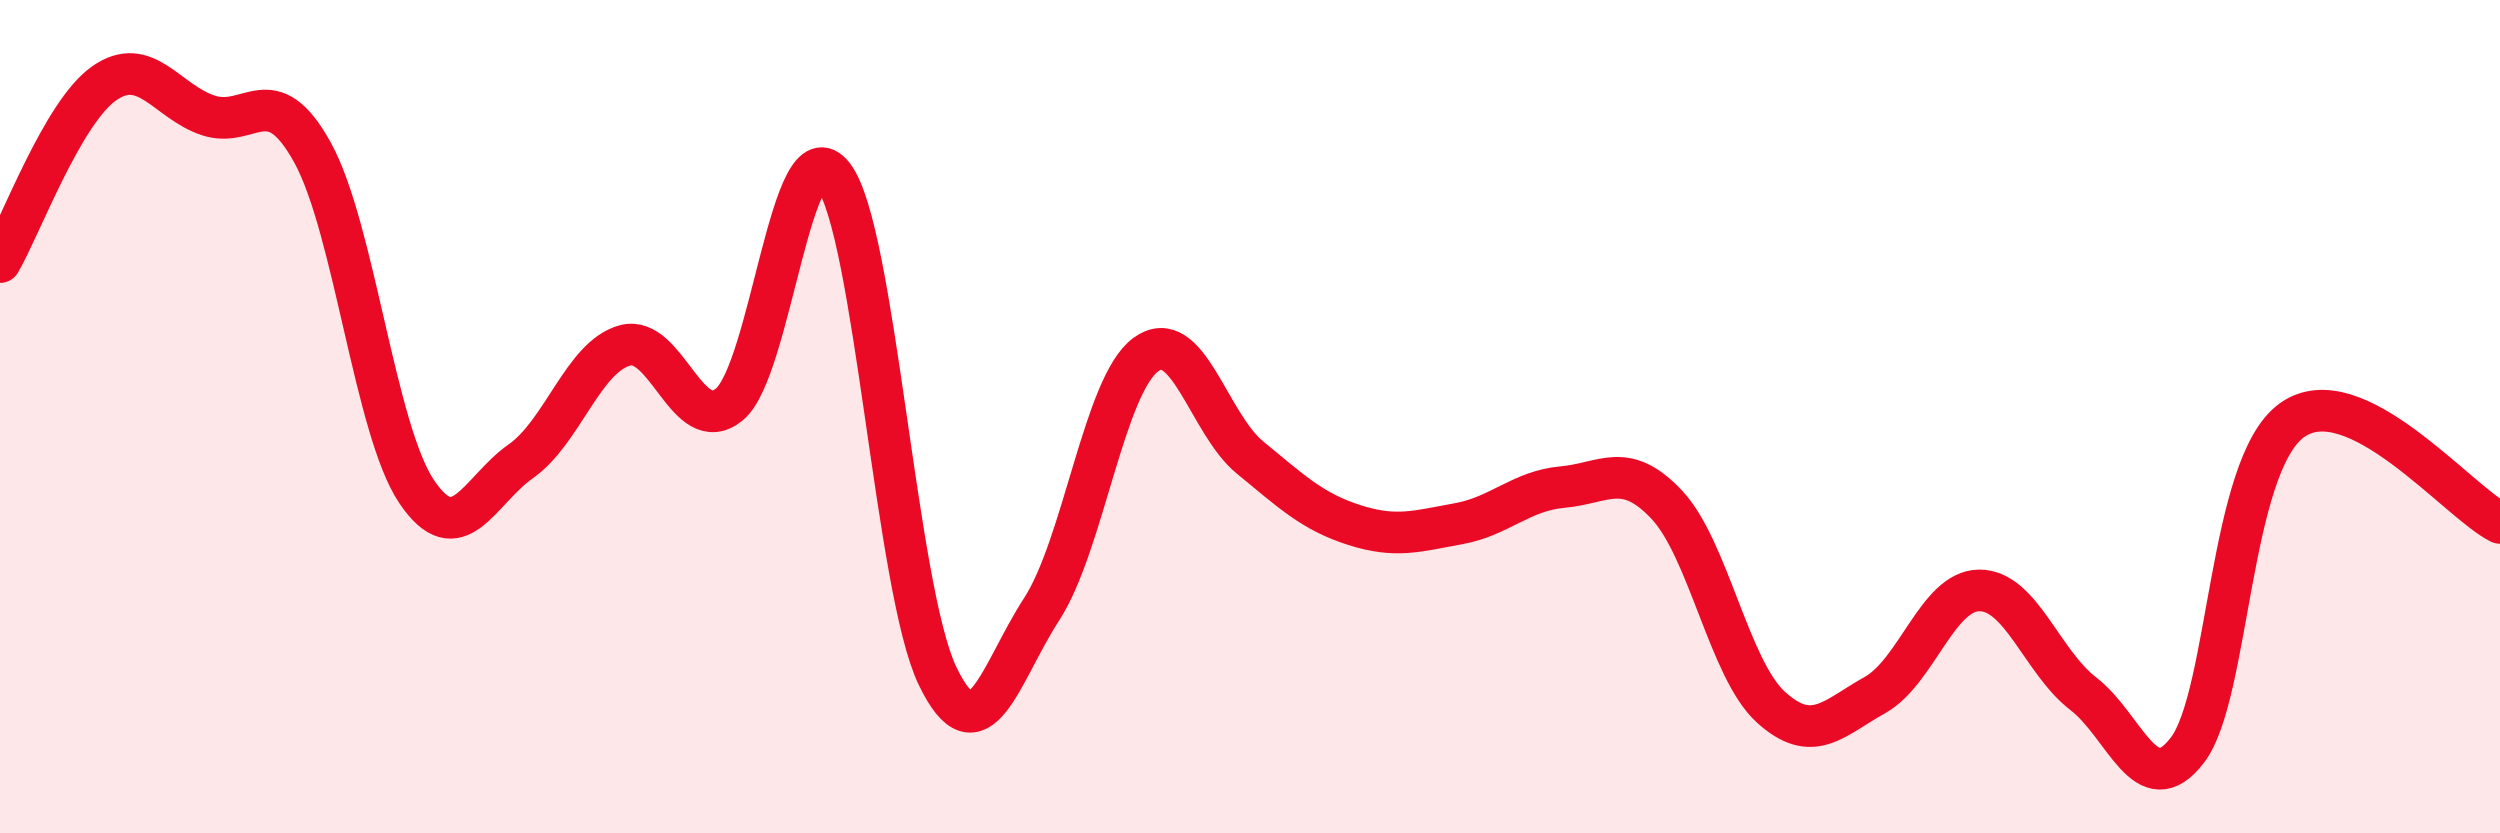
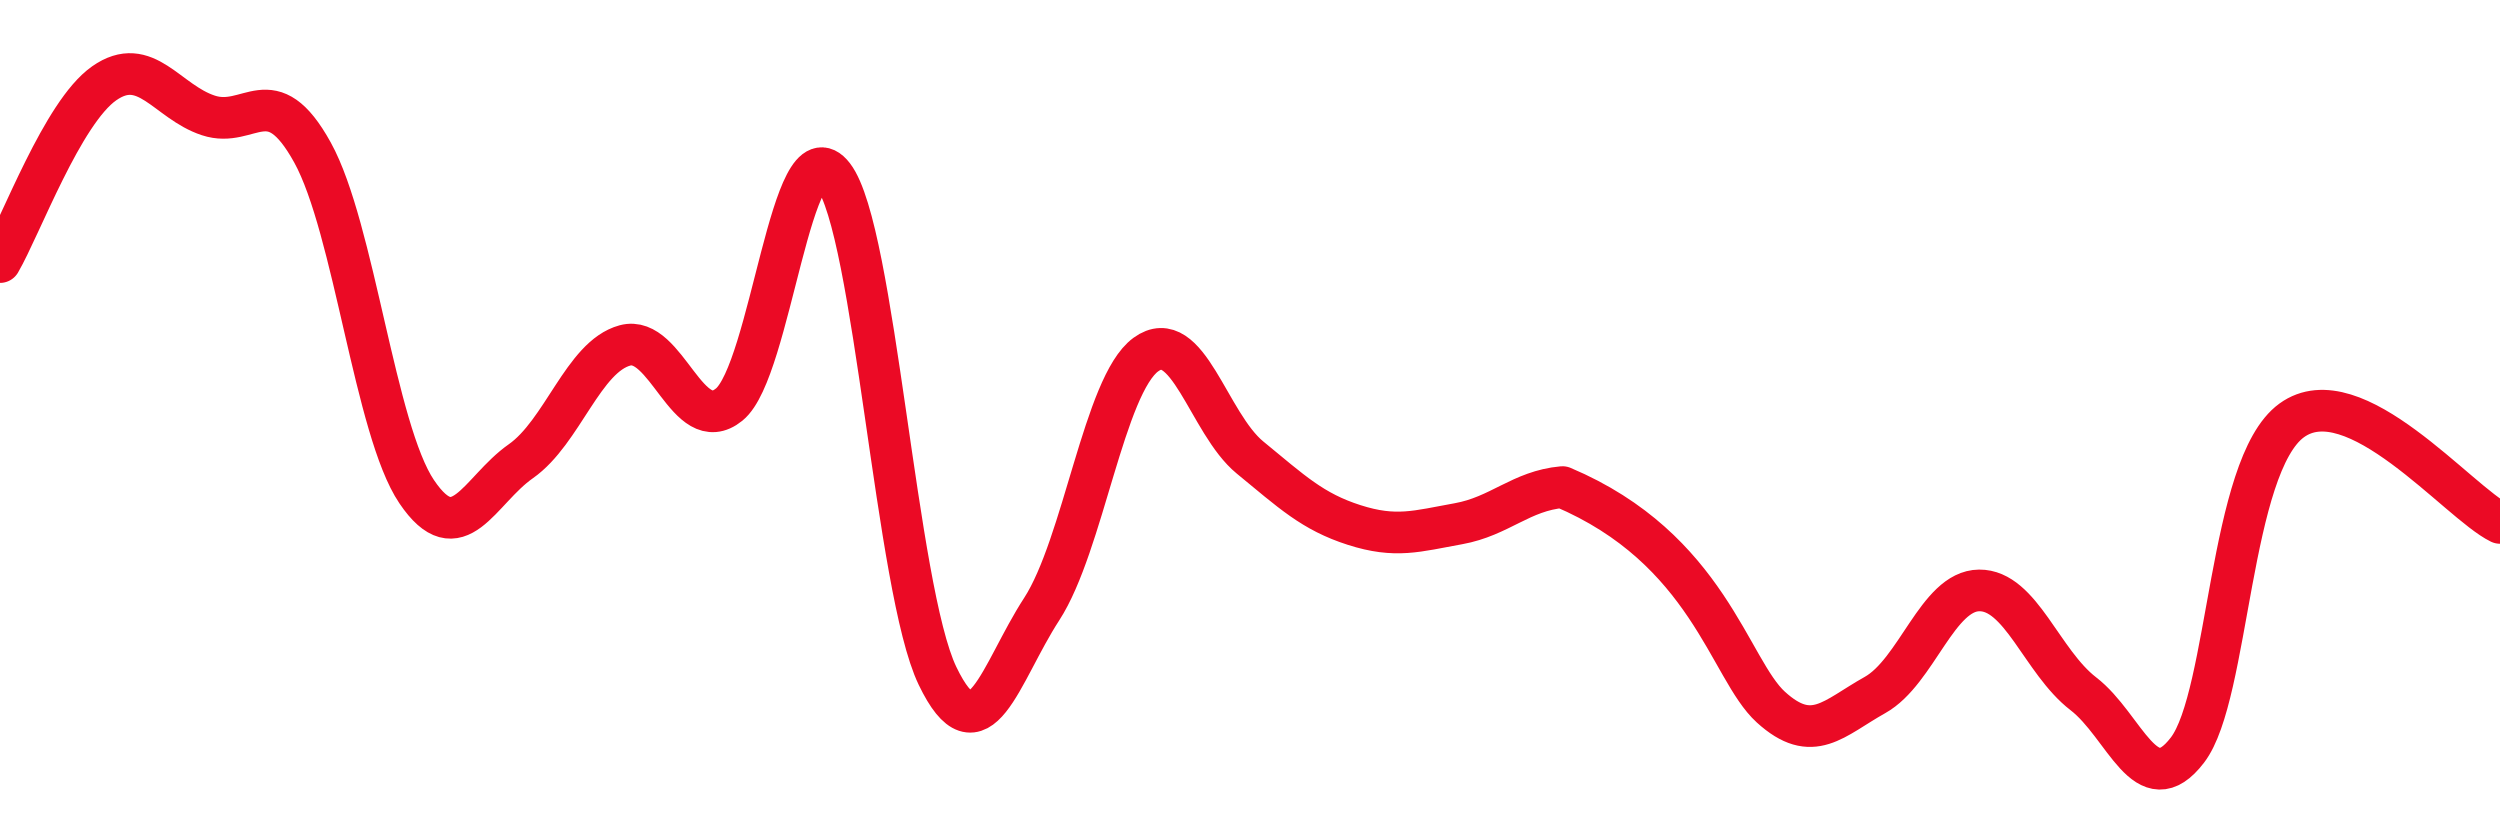
<svg xmlns="http://www.w3.org/2000/svg" width="60" height="20" viewBox="0 0 60 20">
-   <path d="M 0,6.29 C 0.5,5.43 1.5,2.7 2.5,2 C 3.5,1.3 4,2.44 5,2.77 C 6,3.1 6.5,1.85 7.5,3.66 C 8.5,5.47 9,10.32 10,11.8 C 11,13.28 11.5,11.77 12.5,11.07 C 13.5,10.37 14,8.56 15,8.29 C 16,8.02 16.5,10.52 17.5,9.71 C 18.5,8.9 19,2.92 20,4.22 C 21,5.52 21.5,14.14 22.5,16.22 C 23.5,18.3 24,16.16 25,14.62 C 26,13.08 26.5,9.24 27.5,8.51 C 28.5,7.78 29,10.16 30,10.98 C 31,11.8 31.5,12.28 32.5,12.6 C 33.5,12.92 34,12.75 35,12.57 C 36,12.39 36.5,11.78 37.5,11.69 C 38.5,11.6 39,11.05 40,12.11 C 41,13.17 41.5,16.06 42.5,16.97 C 43.5,17.88 44,17.24 45,16.68 C 46,16.12 46.5,14.18 47.5,14.17 C 48.5,14.16 49,15.88 50,16.65 C 51,17.42 51.5,19.31 52.5,18 C 53.5,16.69 53.5,11.18 55,10.09 C 56.5,9 59,12.06 60,12.55L60 20L0 20Z" fill="#EB0A25" opacity="0.1" stroke-linecap="round" stroke-linejoin="round" />
-   <path d="M 0,6.29 C 0.5,5.43 1.5,2.7 2.5,2 C 3.5,1.3 4,2.44 5,2.77 C 6,3.1 6.5,1.85 7.5,3.66 C 8.5,5.47 9,10.32 10,11.8 C 11,13.28 11.5,11.77 12.5,11.07 C 13.5,10.37 14,8.56 15,8.29 C 16,8.02 16.5,10.52 17.5,9.71 C 18.5,8.9 19,2.92 20,4.22 C 21,5.52 21.5,14.14 22.5,16.22 C 23.5,18.3 24,16.16 25,14.62 C 26,13.08 26.5,9.24 27.5,8.51 C 28.5,7.78 29,10.16 30,10.98 C 31,11.8 31.5,12.28 32.5,12.6 C 33.5,12.92 34,12.75 35,12.57 C 36,12.39 36.5,11.78 37.5,11.69 C 38.5,11.6 39,11.05 40,12.11 C 41,13.17 41.5,16.06 42.5,16.97 C 43.5,17.88 44,17.24 45,16.68 C 46,16.12 46.5,14.18 47.5,14.17 C 48.5,14.16 49,15.88 50,16.65 C 51,17.42 51.5,19.31 52.5,18 C 53.5,16.69 53.5,11.18 55,10.09 C 56.5,9 59,12.06 60,12.55" stroke="#EB0A25" stroke-width="1" fill="none" stroke-linecap="round" stroke-linejoin="round" />
+   <path d="M 0,6.29 C 0.5,5.43 1.5,2.7 2.5,2 C 3.5,1.3 4,2.44 5,2.77 C 6,3.1 6.5,1.85 7.5,3.66 C 8.5,5.47 9,10.32 10,11.8 C 11,13.28 11.5,11.77 12.5,11.07 C 13.5,10.37 14,8.56 15,8.29 C 16,8.02 16.5,10.52 17.5,9.71 C 18.5,8.9 19,2.92 20,4.22 C 21,5.52 21.5,14.14 22.5,16.22 C 23.5,18.3 24,16.16 25,14.62 C 26,13.08 26.5,9.24 27.5,8.51 C 28.5,7.78 29,10.16 30,10.98 C 31,11.8 31.5,12.28 32.5,12.6 C 33.5,12.92 34,12.75 35,12.57 C 36,12.39 36.5,11.78 37.5,11.69 C 41,13.17 41.5,16.06 42.5,16.97 C 43.5,17.88 44,17.24 45,16.68 C 46,16.12 46.5,14.18 47.5,14.17 C 48.5,14.16 49,15.88 50,16.65 C 51,17.42 51.5,19.31 52.5,18 C 53.5,16.69 53.5,11.18 55,10.09 C 56.5,9 59,12.06 60,12.55" stroke="#EB0A25" stroke-width="1" fill="none" stroke-linecap="round" stroke-linejoin="round" />
</svg>